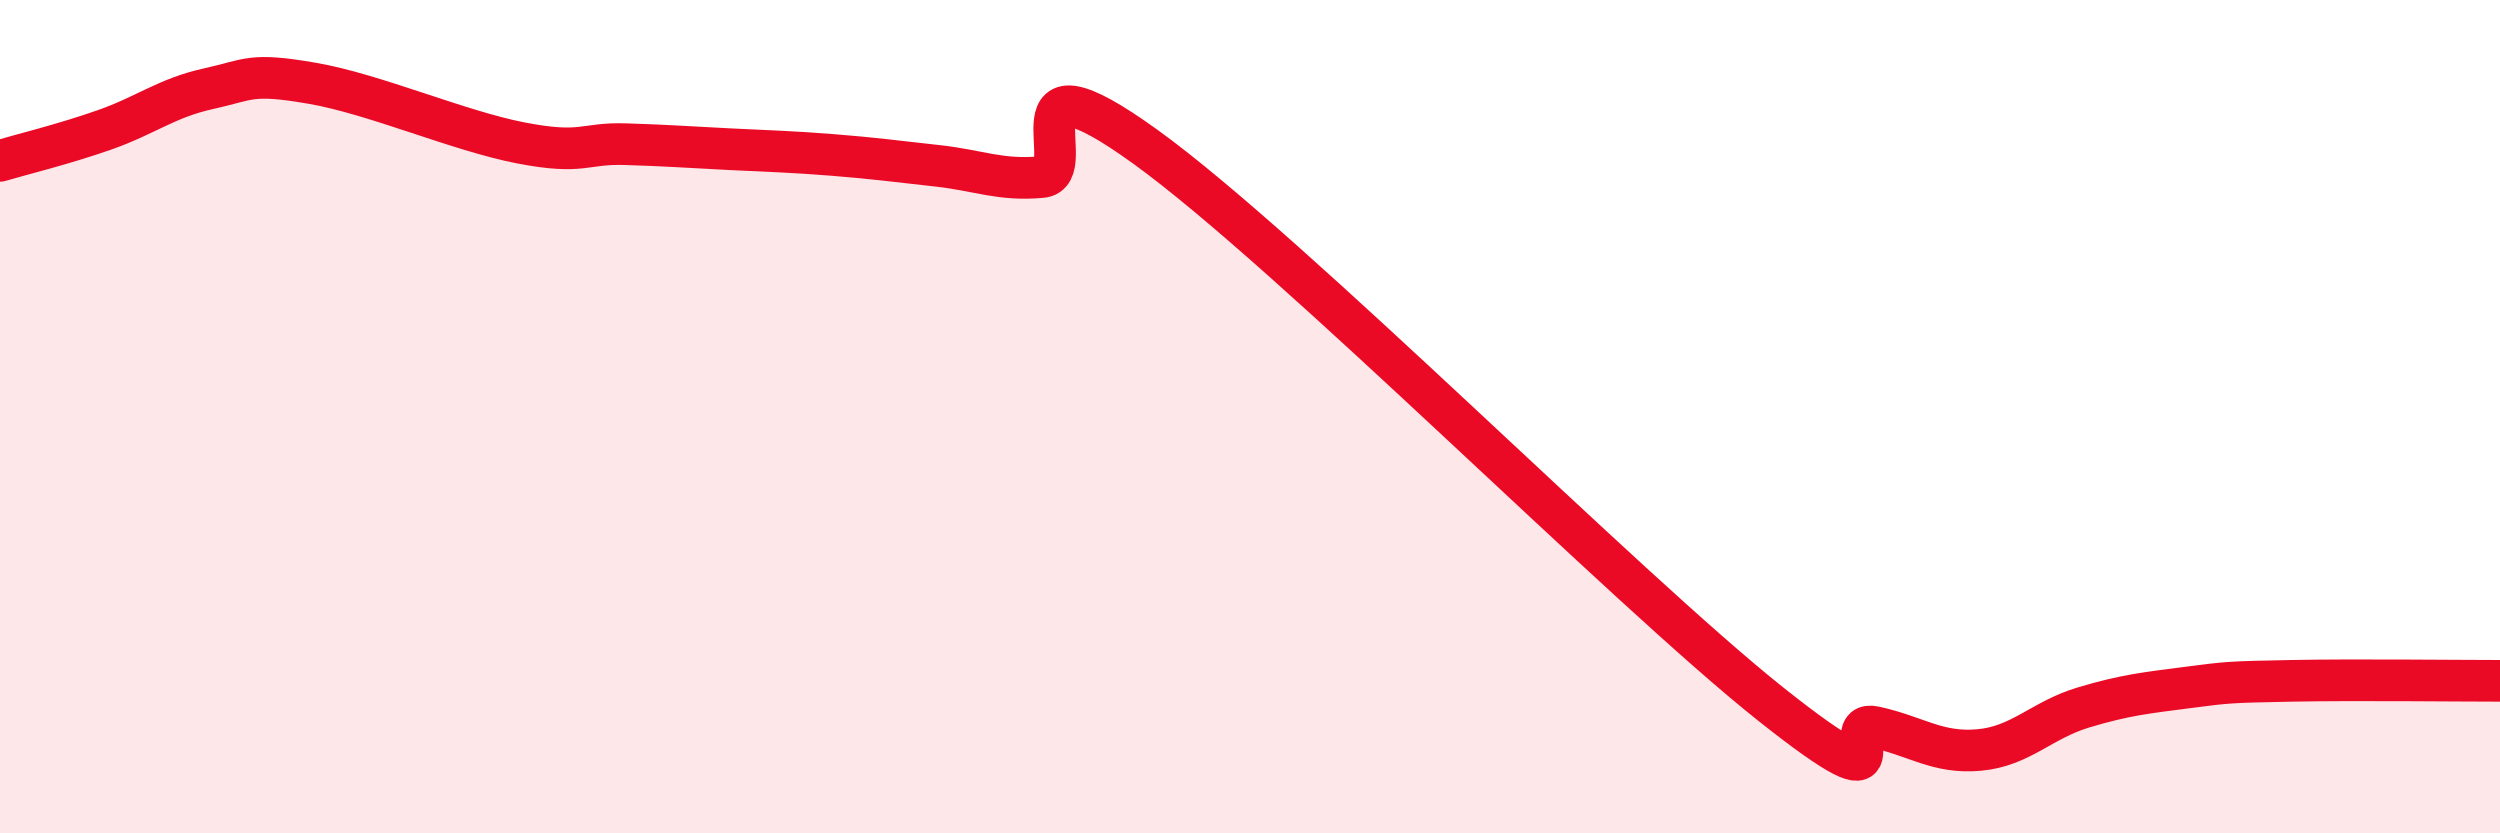
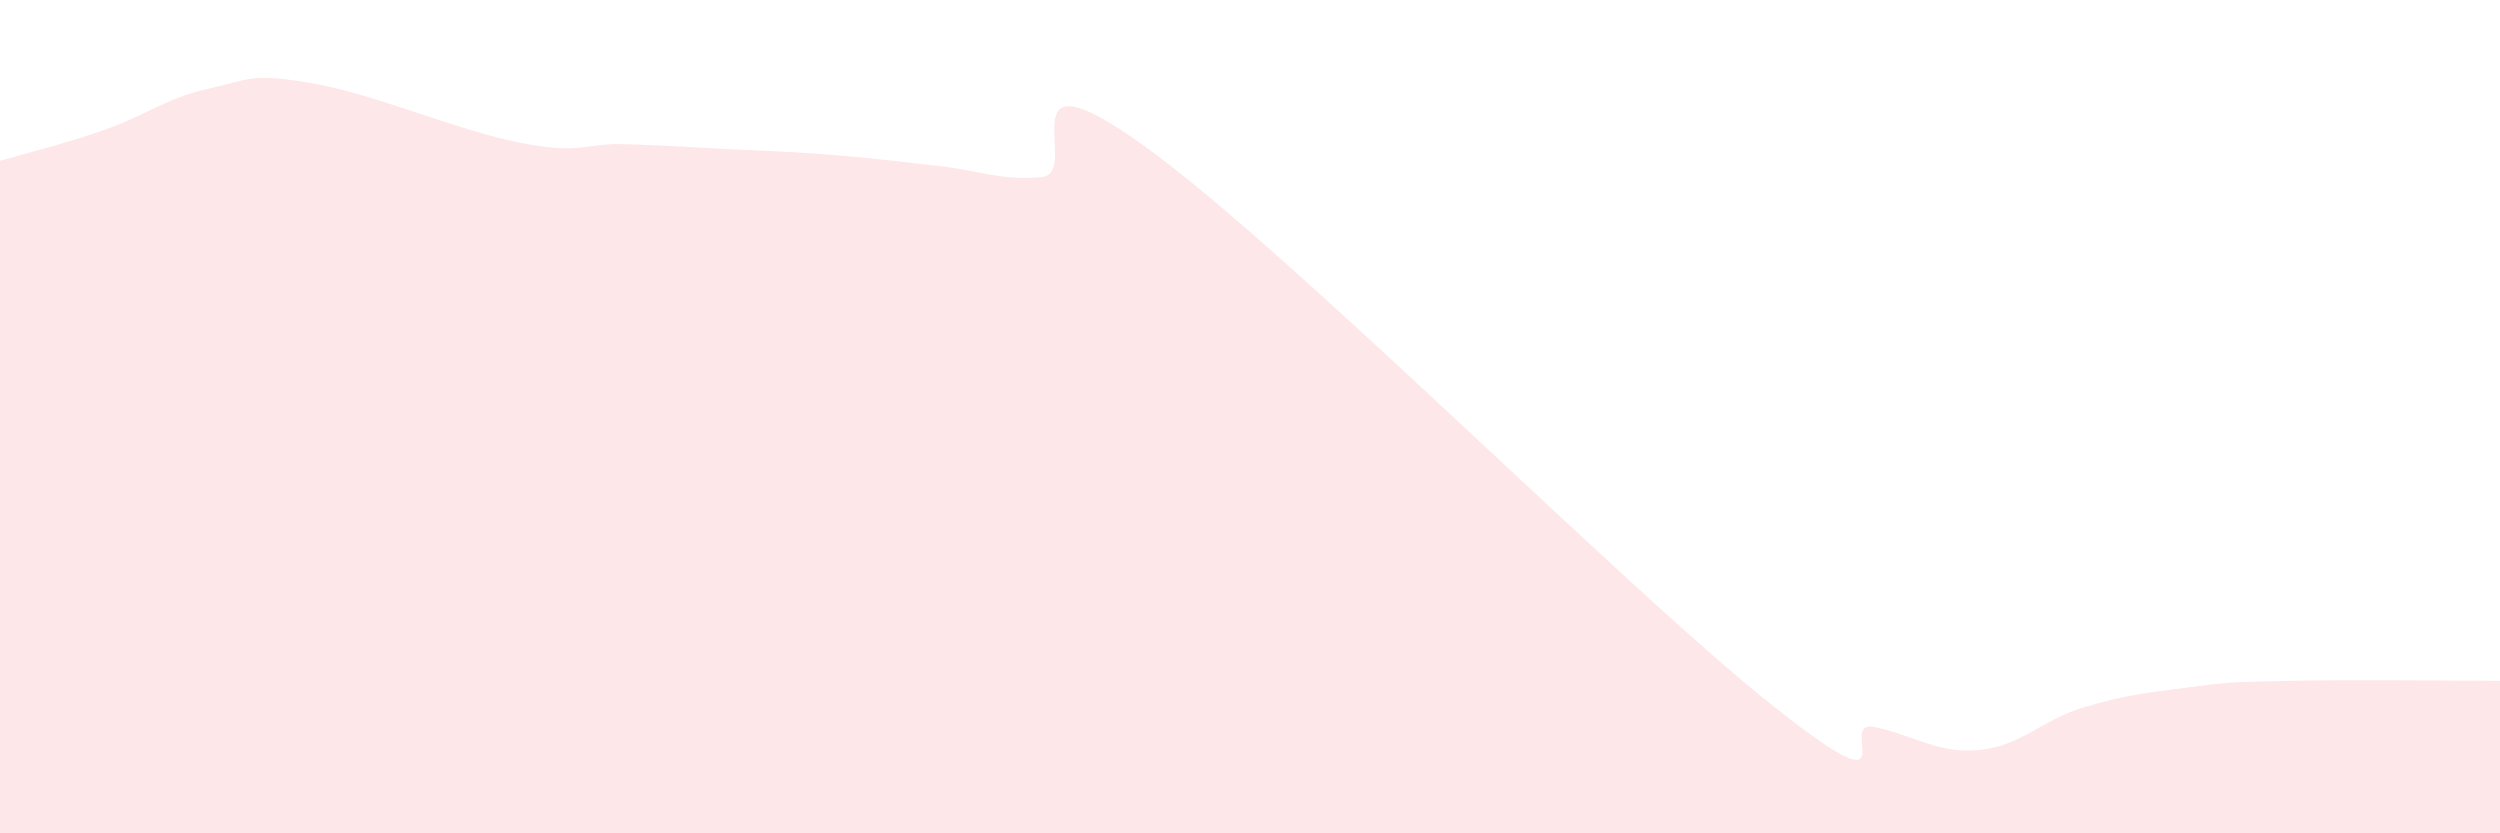
<svg xmlns="http://www.w3.org/2000/svg" width="60" height="20" viewBox="0 0 60 20">
  <path d="M 0,3.86 C 0.5,3.71 1.5,3.47 2.5,3.12 C 3.5,2.77 4,2.35 5,2.13 C 6,1.91 6,1.74 7.5,2 C 9,2.26 11,3.14 12.5,3.43 C 14,3.72 14,3.43 15,3.46 C 16,3.49 16.5,3.53 17.5,3.58 C 18.5,3.63 19,3.64 20,3.72 C 21,3.8 21.5,3.87 22.5,3.98 C 23.5,4.09 24,4.34 25,4.25 C 26,4.16 24,1 27.5,3.53 C 31,6.06 39,14.12 42.5,16.9 C 46,19.68 44,17.23 45,17.45 C 46,17.67 46.5,18.09 47.5,18 C 48.5,17.91 49,17.28 50,16.98 C 51,16.68 51.5,16.63 52.5,16.5 C 53.5,16.37 53.5,16.37 55,16.34 C 56.5,16.31 59,16.34 60,16.34L60 20L0 20Z" fill="#EB0A25" opacity="0.1" stroke-linecap="round" stroke-linejoin="round" />
-   <path d="M 0,3.86 C 0.5,3.71 1.5,3.47 2.5,3.12 C 3.5,2.77 4,2.35 5,2.13 C 6,1.91 6,1.74 7.5,2 C 9,2.26 11,3.14 12.5,3.43 C 14,3.72 14,3.43 15,3.46 C 16,3.49 16.5,3.53 17.5,3.58 C 18.5,3.63 19,3.64 20,3.72 C 21,3.8 21.5,3.87 22.5,3.98 C 23.5,4.09 24,4.34 25,4.25 C 26,4.16 24,1 27.5,3.53 C 31,6.06 39,14.12 42.5,16.9 C 46,19.68 44,17.23 45,17.45 C 46,17.67 46.5,18.09 47.5,18 C 48.5,17.91 49,17.28 50,16.98 C 51,16.68 51.5,16.63 52.5,16.5 C 53.5,16.37 53.5,16.37 55,16.34 C 56.5,16.31 59,16.34 60,16.34" stroke="#EB0A25" stroke-width="1" fill="none" stroke-linecap="round" stroke-linejoin="round" />
</svg>